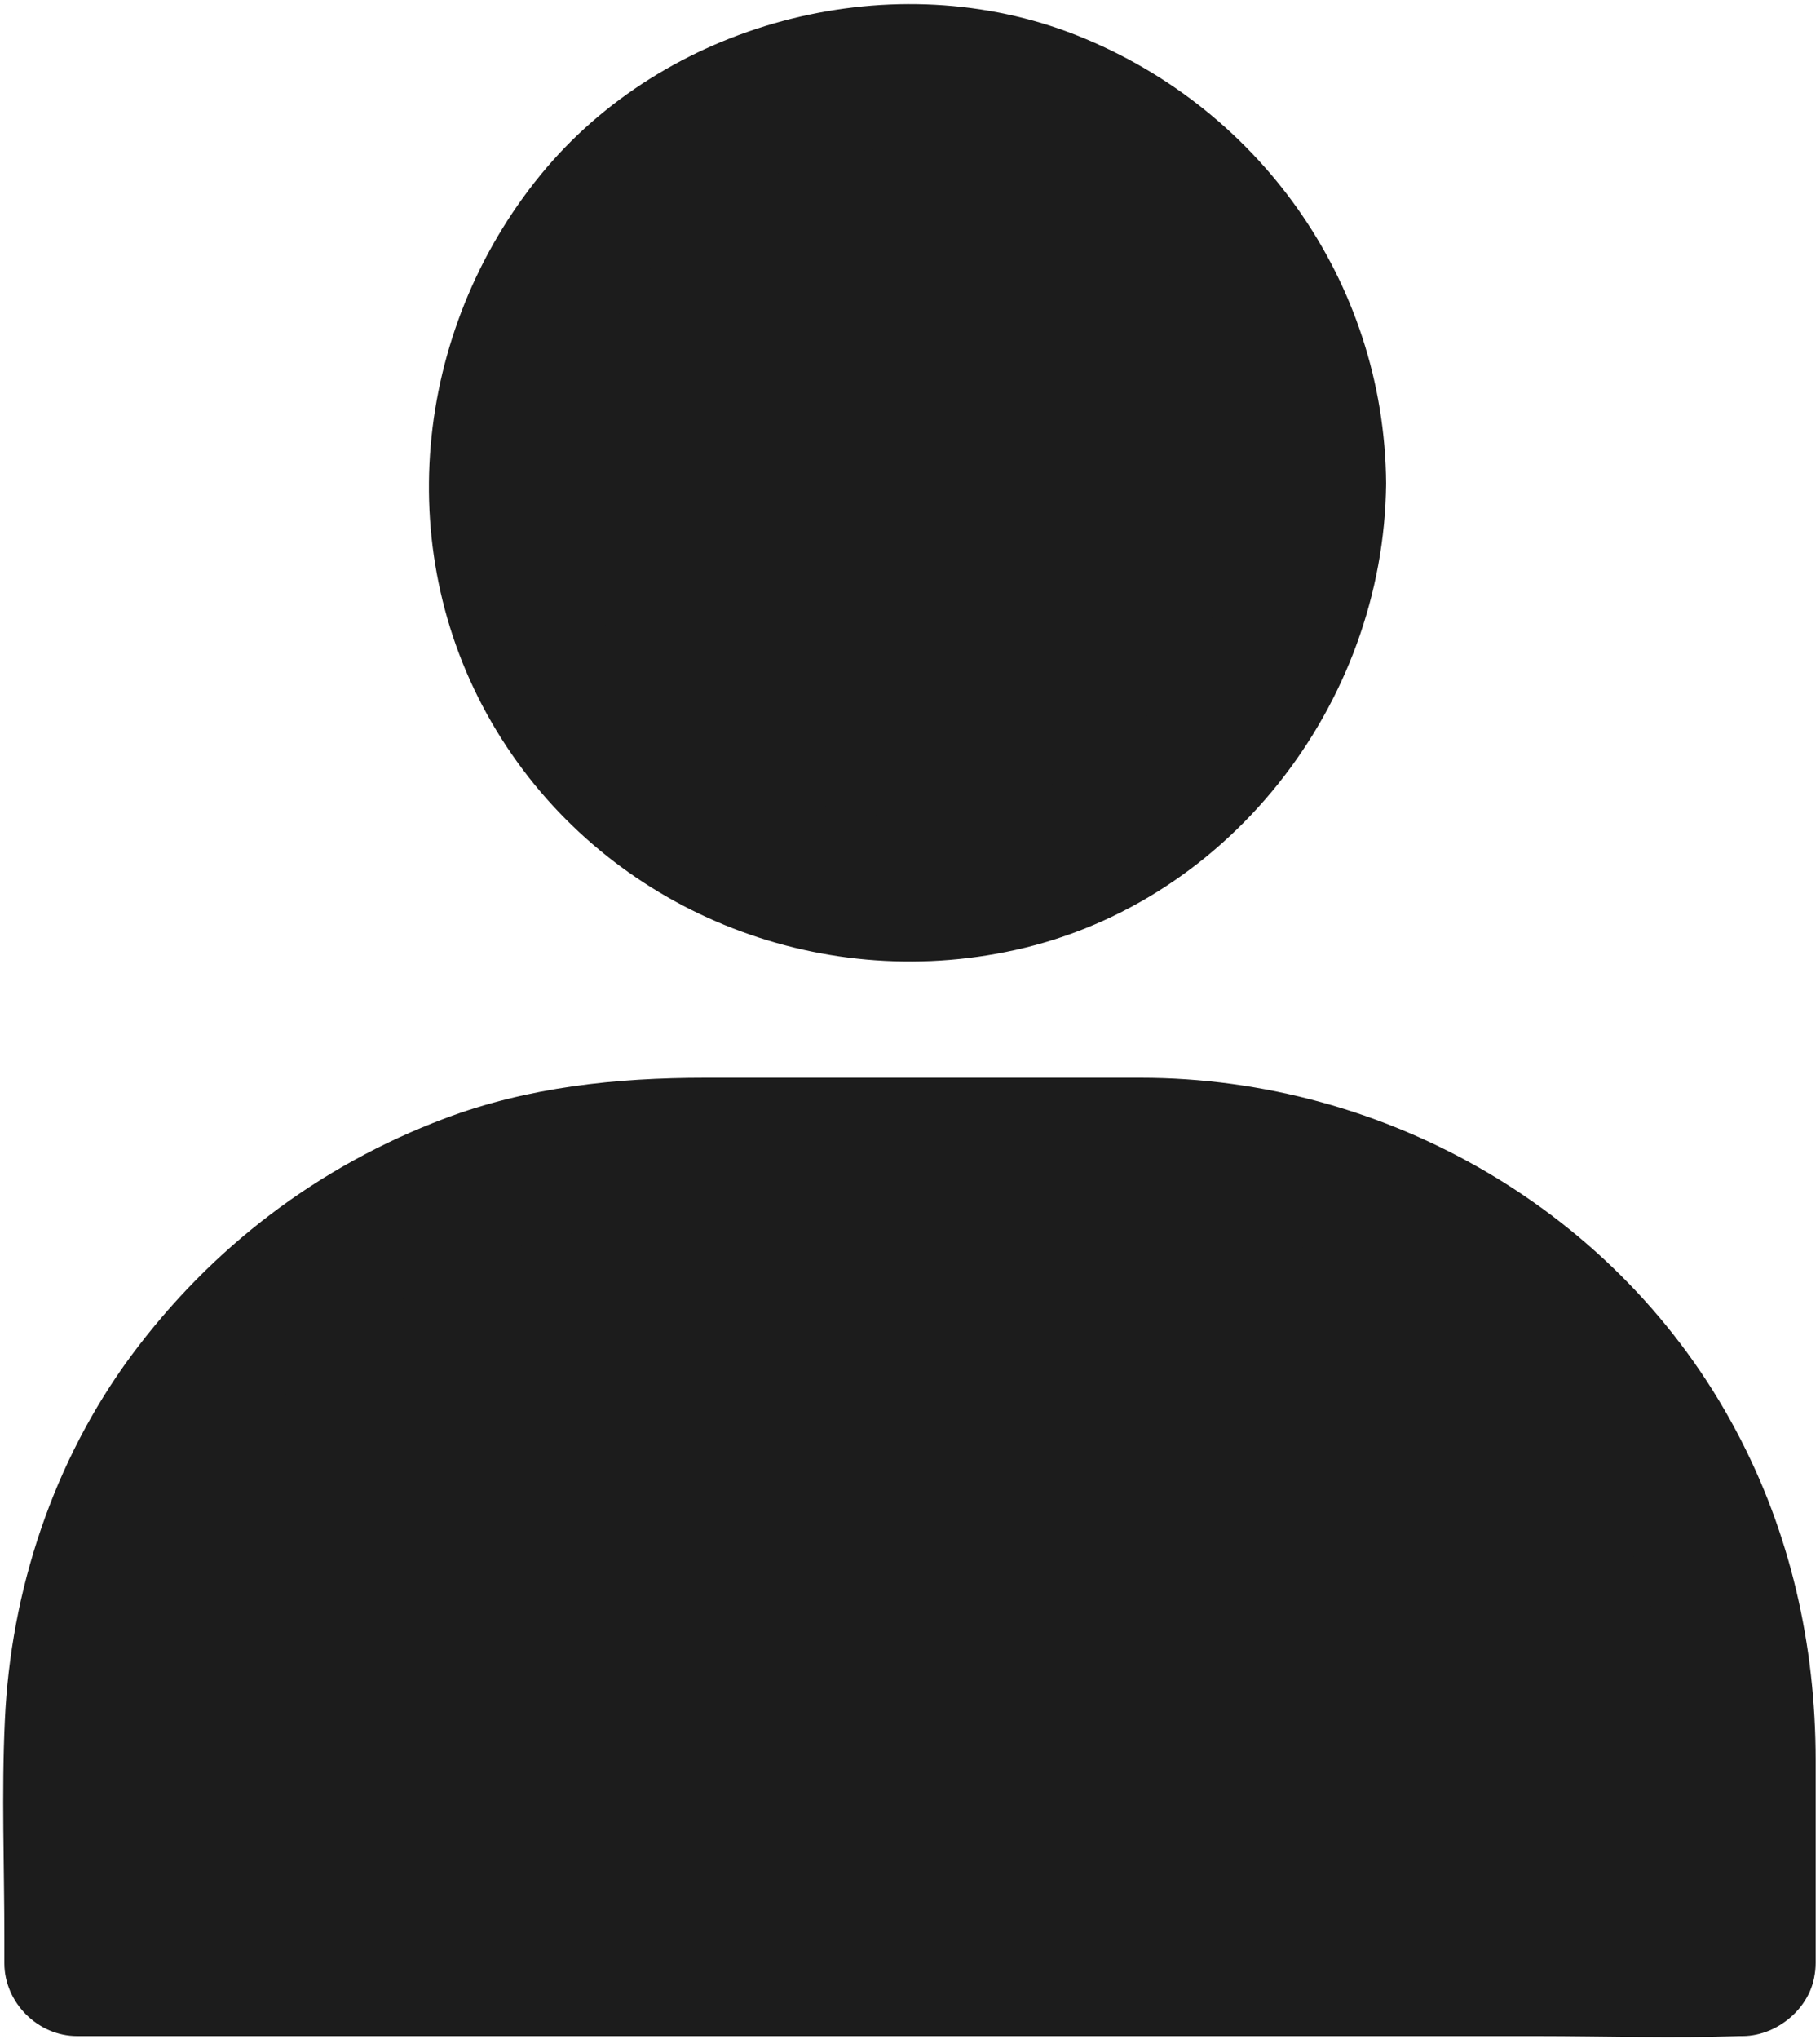
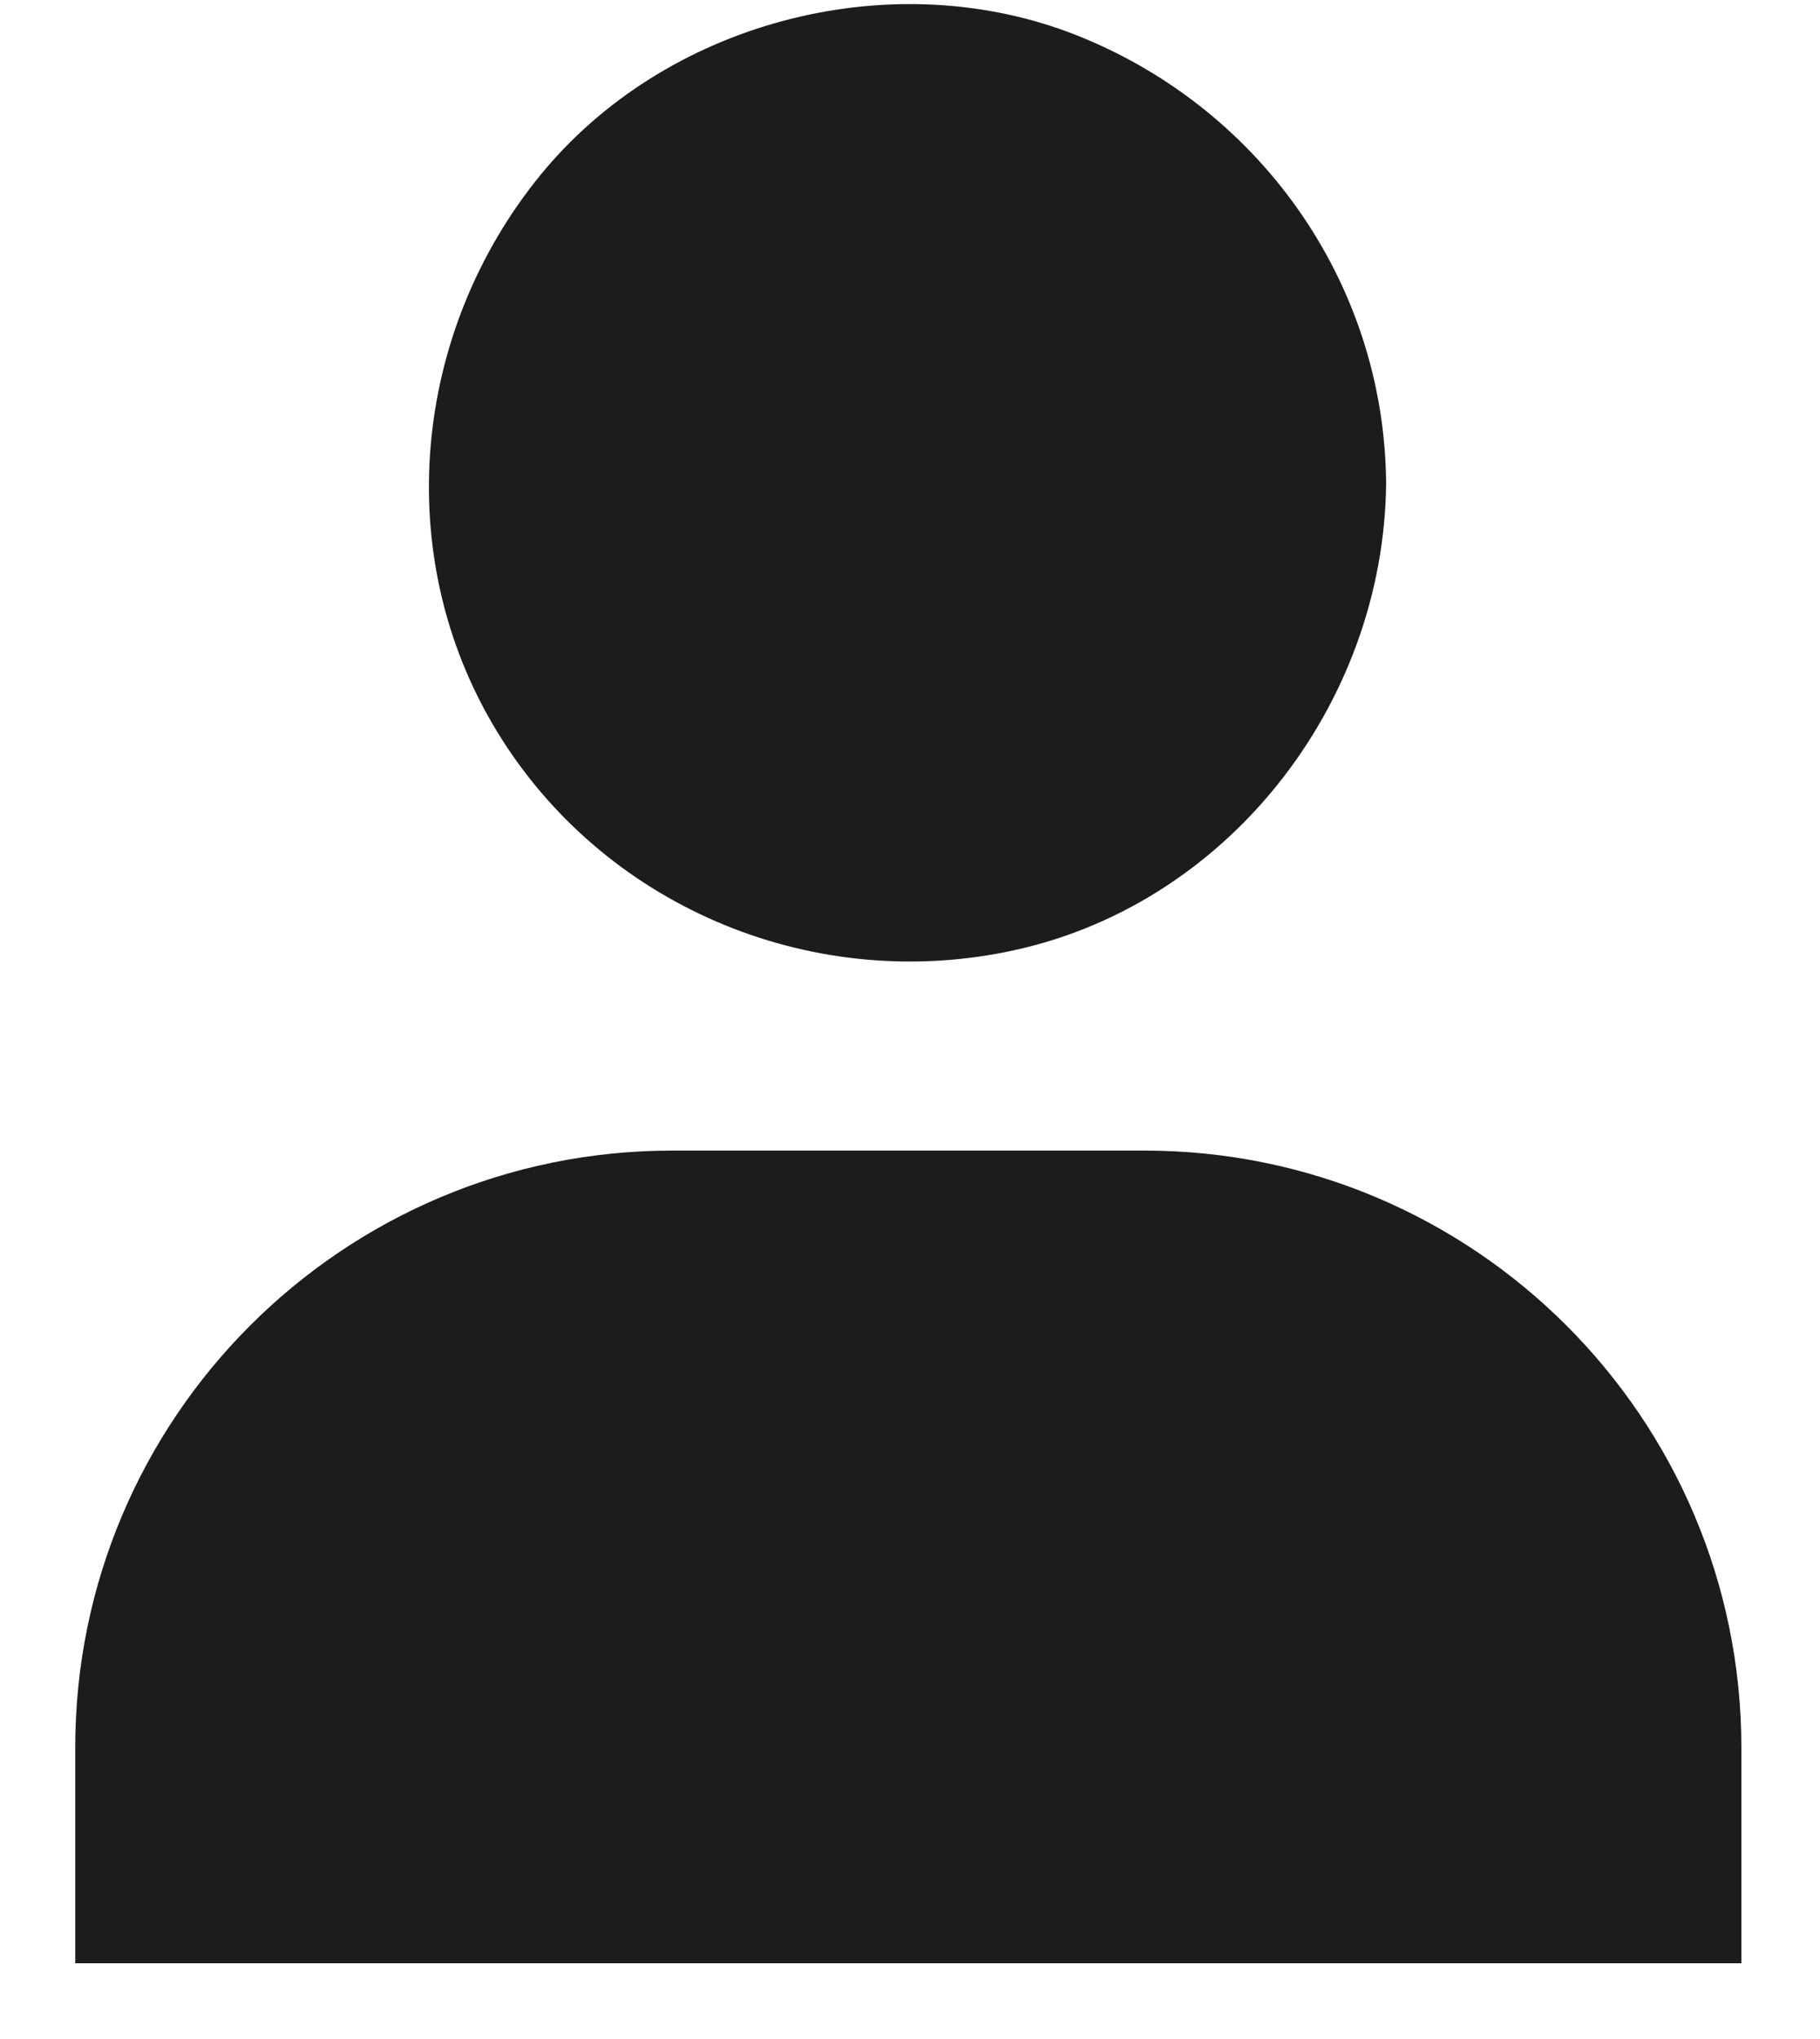
<svg xmlns="http://www.w3.org/2000/svg" width="75px" height="84px" viewBox="0 0 75 84" version="1.1">
  <title>noun_User_2437310</title>
  <desc>Created with Sketch.</desc>
  <g id="Round-2" stroke="none" stroke-width="1" fill="none" fill-rule="evenodd">
    <g id="Contact-Us-Copy" transform="translate(-394, -449)" fill="#1C1C1C" fill-rule="nonzero">
      <g id="noun_User_2437310" transform="translate(394, 449)">
        <g id="Group" transform="translate(17.6, 0)">
          <circle id="Oval" cx="19.78" cy="19.92" r="16.74" />
          <path d="M33.52,19.92 C33.52,20.34 33.5,20.76 33.48,21.16 C33.46,21.38 33.44,21.62 33.42,21.84 C33.44,21.72 33.52,21.26 33.42,21.86 C33.28,22.66 33.1,23.44 32.86,24.2 C32.72,24.62 32.58,25.04 32.4,25.44 C32.64,24.86 32.22,25.8 32.16,25.92 C31.78,26.66 31.34,27.36 30.88,28.04 C30.8,28.16 30.44,28.62 30.8,28.16 C30.7,28.3 30.58,28.44 30.48,28.56 C30.26,28.82 30.02,29.08 29.78,29.34 C29.52,29.62 29.24,29.9 28.94,30.16 C28.78,30.3 28.62,30.44 28.46,30.58 C28.4,30.62 27.86,31.06 28.16,30.84 C28.5,30.58 27.82,31.08 27.84,31.06 C27.7,31.16 27.56,31.26 27.4,31.36 C27.1,31.54 26.82,31.74 26.5,31.9 C26.12,32.12 25.72,32.3 25.34,32.5 C25.24,32.56 24.82,32.72 25.34,32.52 C25.1,32.62 24.84,32.72 24.6,32.8 C23.88,33.06 23.16,33.26 22.42,33.4 C22.28,33.42 21.1,33.6 21.74,33.52 C21.28,33.56 20.82,33.6 20.36,33.62 C19.58,33.64 18.78,33.6 18,33.54 C17.48,33.48 18.7,33.68 17.86,33.52 C17.68,33.48 17.5,33.46 17.32,33.42 C16.88,33.34 16.44,33.22 16.02,33.1 C15.68,33 15.34,32.9 15,32.78 C14.8,32.7 14.58,32.62 14.38,32.54 C13.9,32.36 15,32.86 14.24,32.48 C13.54,32.12 12.84,31.76 12.18,31.34 C12.04,31.24 11.9,31.14 11.74,31.04 C11.76,31.06 11.06,30.54 11.42,30.82 C11.76,31.08 11.1,30.56 11.12,30.56 C10.98,30.44 10.86,30.34 10.72,30.22 C10.14,29.7 9.6,29.14 9.1,28.54 C9.12,28.56 8.58,27.88 8.84,28.24 C9.06,28.54 8.74,28.08 8.68,28.02 C8.46,27.7 8.24,27.38 8.04,27.04 C7.86,26.74 7.68,26.44 7.52,26.12 C7.42,25.92 7.32,25.72 7.22,25.54 C7.16,25.42 7.1,25.3 7.06,25.18 C7.18,25.46 7.18,25.48 7.1,25.28 C6.82,24.58 6.58,23.86 6.4,23.14 C6.3,22.74 6.22,22.36 6.16,21.96 C6.14,21.88 6.06,21.3 6.12,21.68 C6.16,22.04 6.08,21.22 6.08,21.12 C6.02,20.34 6.02,19.54 6.06,18.76 C6.08,18.54 6.1,18.3 6.12,18.08 C6.16,17.6 6.04,18.54 6.12,18.06 C6.2,17.58 6.3,17.08 6.42,16.6 C6.6,15.9 6.82,15.24 7.06,14.58 C7.36,13.78 6.9,14.9 7.12,14.44 C7.22,14.24 7.3,14.04 7.4,13.84 C7.6,13.46 7.8,13.06 8.04,12.7 C8.22,12.4 8.42,12.12 8.6,11.82 C8.7,11.68 8.8,11.54 8.9,11.4 C8.56,11.86 8.9,11.4 9,11.3 C9.54,10.68 10.1,10.08 10.7,9.52 C10.96,9.28 11.22,9.06 11.5,8.84 C11,9.22 11.94,8.54 12.06,8.46 C12.76,8 13.48,7.62 14.22,7.24 C14.72,6.98 14.34,7.18 14.22,7.22 C14.42,7.14 14.62,7.06 14.84,6.98 C15.22,6.84 15.6,6.72 15.98,6.62 C16.32,6.52 16.68,6.44 17.02,6.36 C17.2,6.32 17.38,6.28 17.54,6.26 C17.74,6.22 18.36,6.16 17.82,6.2 C18.64,6.12 19.48,6.08 20.32,6.1 C20.68,6.12 21.06,6.14 21.42,6.18 C22.28,6.24 21.06,6.12 21.58,6.2 C21.8,6.24 22.02,6.28 22.24,6.32 C23.16,6.5 24.06,6.76 24.94,7.1 C25.02,7.12 25.54,7.34 25.2,7.2 C24.88,7.06 25.6,7.4 25.68,7.44 C26.08,7.64 26.46,7.84 26.82,8.06 C27.24,8.3 27.62,8.58 28.02,8.84 C28.12,8.9 28.48,9.18 28.04,8.84 C28.24,9 28.44,9.16 28.64,9.34 C29.3,9.9 29.9,10.52 30.46,11.18 C30.58,11.32 30.68,11.44 30.78,11.58 C30.38,11.08 30.9,11.76 30.94,11.8 C31.18,12.16 31.42,12.52 31.64,12.9 C31.86,13.28 32.06,13.66 32.26,14.06 C32.34,14.22 32.4,14.38 32.48,14.54 C32.22,13.96 32.52,14.68 32.58,14.8 C32.9,15.64 33.14,16.5 33.3,17.36 C33.34,17.58 33.38,17.8 33.42,18.02 C33.46,18.24 33.44,18.2 33.4,17.9 C33.42,18.04 33.42,18.18 33.44,18.3 C33.5,18.9 33.52,19.4 33.52,19.92 C33.54,21.48 34.9,23 36.52,22.92 C38.14,22.84 39.54,21.6 39.52,19.92 C39.46,11.58 34.2,4.24 26.42,1.32 C18.88,-1.48 9.78,0.96 4.68,7.2 C-0.6,13.66 -1.52,22.88 2.86,30.1 C7.2,37.26 15.66,40.86 23.84,39.22 C32.92,37.42 39.44,29.04 39.52,19.9 C39.54,18.34 38.14,16.82 36.52,16.9 C34.88,16.98 33.54,18.24 33.52,19.92 Z" id="Path" />
        </g>
        <g id="Group" transform="translate(0, 44.4)">
          <path d="M71.74,36.48 L3.1,36.48 L3.1,27.6 C3.1,14.02 14.12,3 27.7,3 L47.16,3 C60.74,3 71.76,14.02 71.76,27.6 L71.76,36.48 L71.74,36.48 Z" id="Path" />
-           <path d="M71.74,33.48 C69.46,33.48 67.2,33.48 64.92,33.48 C59.46,33.48 54,33.48 48.54,33.48 C41.94,33.48 35.32,33.48 28.72,33.48 C23,33.48 17.28,33.48 11.58,33.48 C8.82,33.48 6,33.32 3.24,33.48 C3.2,33.48 3.16,33.48 3.12,33.48 C4.12,34.48 5.12,35.48 6.12,36.48 C6.12,33.8 6.12,31.1 6.12,28.42 C6.12,28.06 6.12,27.7 6.12,27.32 C6.12,26.72 6.16,26.12 6.2,25.52 C6.22,25.2 6.26,24.88 6.3,24.56 C6.24,25.12 6.34,24.32 6.38,24.14 C6.6,22.9 6.9,21.68 7.3,20.5 C7.38,20.24 7.48,20 7.56,19.74 C7.62,19.58 7.94,18.82 7.7,19.36 C7.94,18.8 8.2,18.24 8.5,17.7 C9.04,16.66 9.68,15.66 10.36,14.7 C10.44,14.6 10.52,14.48 10.6,14.38 C10.54,14.48 10.24,14.82 10.62,14.36 C10.78,14.16 10.94,13.96 11.12,13.76 C11.52,13.3 11.92,12.84 12.36,12.42 C12.76,12.02 13.16,11.64 13.6,11.26 C13.82,11.06 14.06,10.86 14.3,10.66 C14.4,10.58 14.5,10.5 14.6,10.42 C14.98,10.12 14.04,10.8 14.72,10.34 C15.68,9.66 16.66,9.02 17.72,8.46 C18.22,8.2 18.74,7.94 19.26,7.7 C19.78,7.46 18.98,7.8 19.52,7.6 C19.86,7.48 20.18,7.34 20.52,7.24 C21.66,6.84 22.84,6.54 24.02,6.32 C24.34,6.26 24.64,6.22 24.96,6.16 C24.44,6.24 25.06,6.16 25.26,6.14 C25.9,6.08 26.56,6.04 27.2,6.02 C27.52,6.02 27.82,6.02 28.14,6.02 C33.98,6.02 39.82,6.02 45.64,6.02 C46.36,6.02 47.06,6.02 47.78,6.02 C48.38,6.04 48.98,6.06 49.58,6.12 C49.7,6.14 50.42,6.22 50.14,6.18 C49.76,6.12 50.34,6.22 50.42,6.22 C50.6,6.24 50.78,6.28 50.96,6.32 C52.14,6.54 53.32,6.84 54.46,7.24 C54.76,7.34 55.04,7.46 55.34,7.56 C55.46,7.6 55.58,7.66 55.7,7.7 C55.66,7.68 55.28,7.52 55.6,7.66 C56.16,7.92 56.72,8.18 57.26,8.46 C58.34,9.04 59.36,9.7 60.36,10.42 C60.64,10.62 60.3,10.38 60.28,10.34 C60.38,10.42 60.48,10.5 60.58,10.58 C60.82,10.78 61.04,10.96 61.28,11.16 C61.74,11.56 62.18,11.98 62.6,12.4 C63,12.8 63.38,13.22 63.74,13.64 C63.94,13.88 64.14,14.1 64.32,14.34 C64.34,14.38 64.6,14.72 64.4,14.44 C64.2,14.18 64.52,14.62 64.56,14.66 C65.24,15.62 65.88,16.62 66.42,17.66 C66.68,18.16 66.92,18.68 67.16,19.2 C67.34,19.62 67,18.78 67.16,19.22 C67.2,19.34 67.26,19.46 67.3,19.6 C67.42,19.94 67.54,20.26 67.66,20.6 C68.04,21.74 68.34,22.92 68.54,24.12 C68.56,24.24 68.68,24.96 68.64,24.66 C68.6,24.38 68.7,25.2 68.72,25.36 C68.78,26 68.8,26.66 68.82,27.3 C68.86,30.04 68.82,32.78 68.82,35.52 C68.82,35.84 68.82,36.14 68.82,36.46 C68.82,38.02 70.2,39.54 71.82,39.46 C73.44,39.38 74.82,38.14 74.82,36.46 C74.82,33.68 74.82,30.9 74.82,28.12 C74.82,23.36 73.78,18.74 71.54,14.54 C66.76,5.54 57.14,-5.68434189e-14 47,-5.68434189e-14 C41.02,-5.68434189e-14 35.04,-5.68434189e-14 29.06,-5.68434189e-14 C25.4,-5.68434189e-14 21.76,0.38 18.32,1.68 C13.12,3.64 8.72,6.98 5.4,11.46 C2.2,15.8 0.44,21.12 0.2,26.48 C0.06,29.48 0.18,32.48 0.18,35.48 C0.18,35.82 0.18,36.14 0.18,36.48 C0.18,38.1 1.56,39.48 3.18,39.48 C5.46,39.48 7.72,39.48 10,39.48 C15.46,39.48 20.92,39.48 26.38,39.48 C32.98,39.48 39.6,39.48 46.2,39.48 C51.92,39.48 57.64,39.48 63.34,39.48 C66.12,39.48 68.92,39.58 71.68,39.48 C71.72,39.48 71.76,39.48 71.8,39.48 C73.36,39.48 74.88,38.1 74.8,36.48 C74.68,34.86 73.42,33.48 71.74,33.48 Z" id="Path" />
        </g>
      </g>
    </g>
  </g>
</svg>